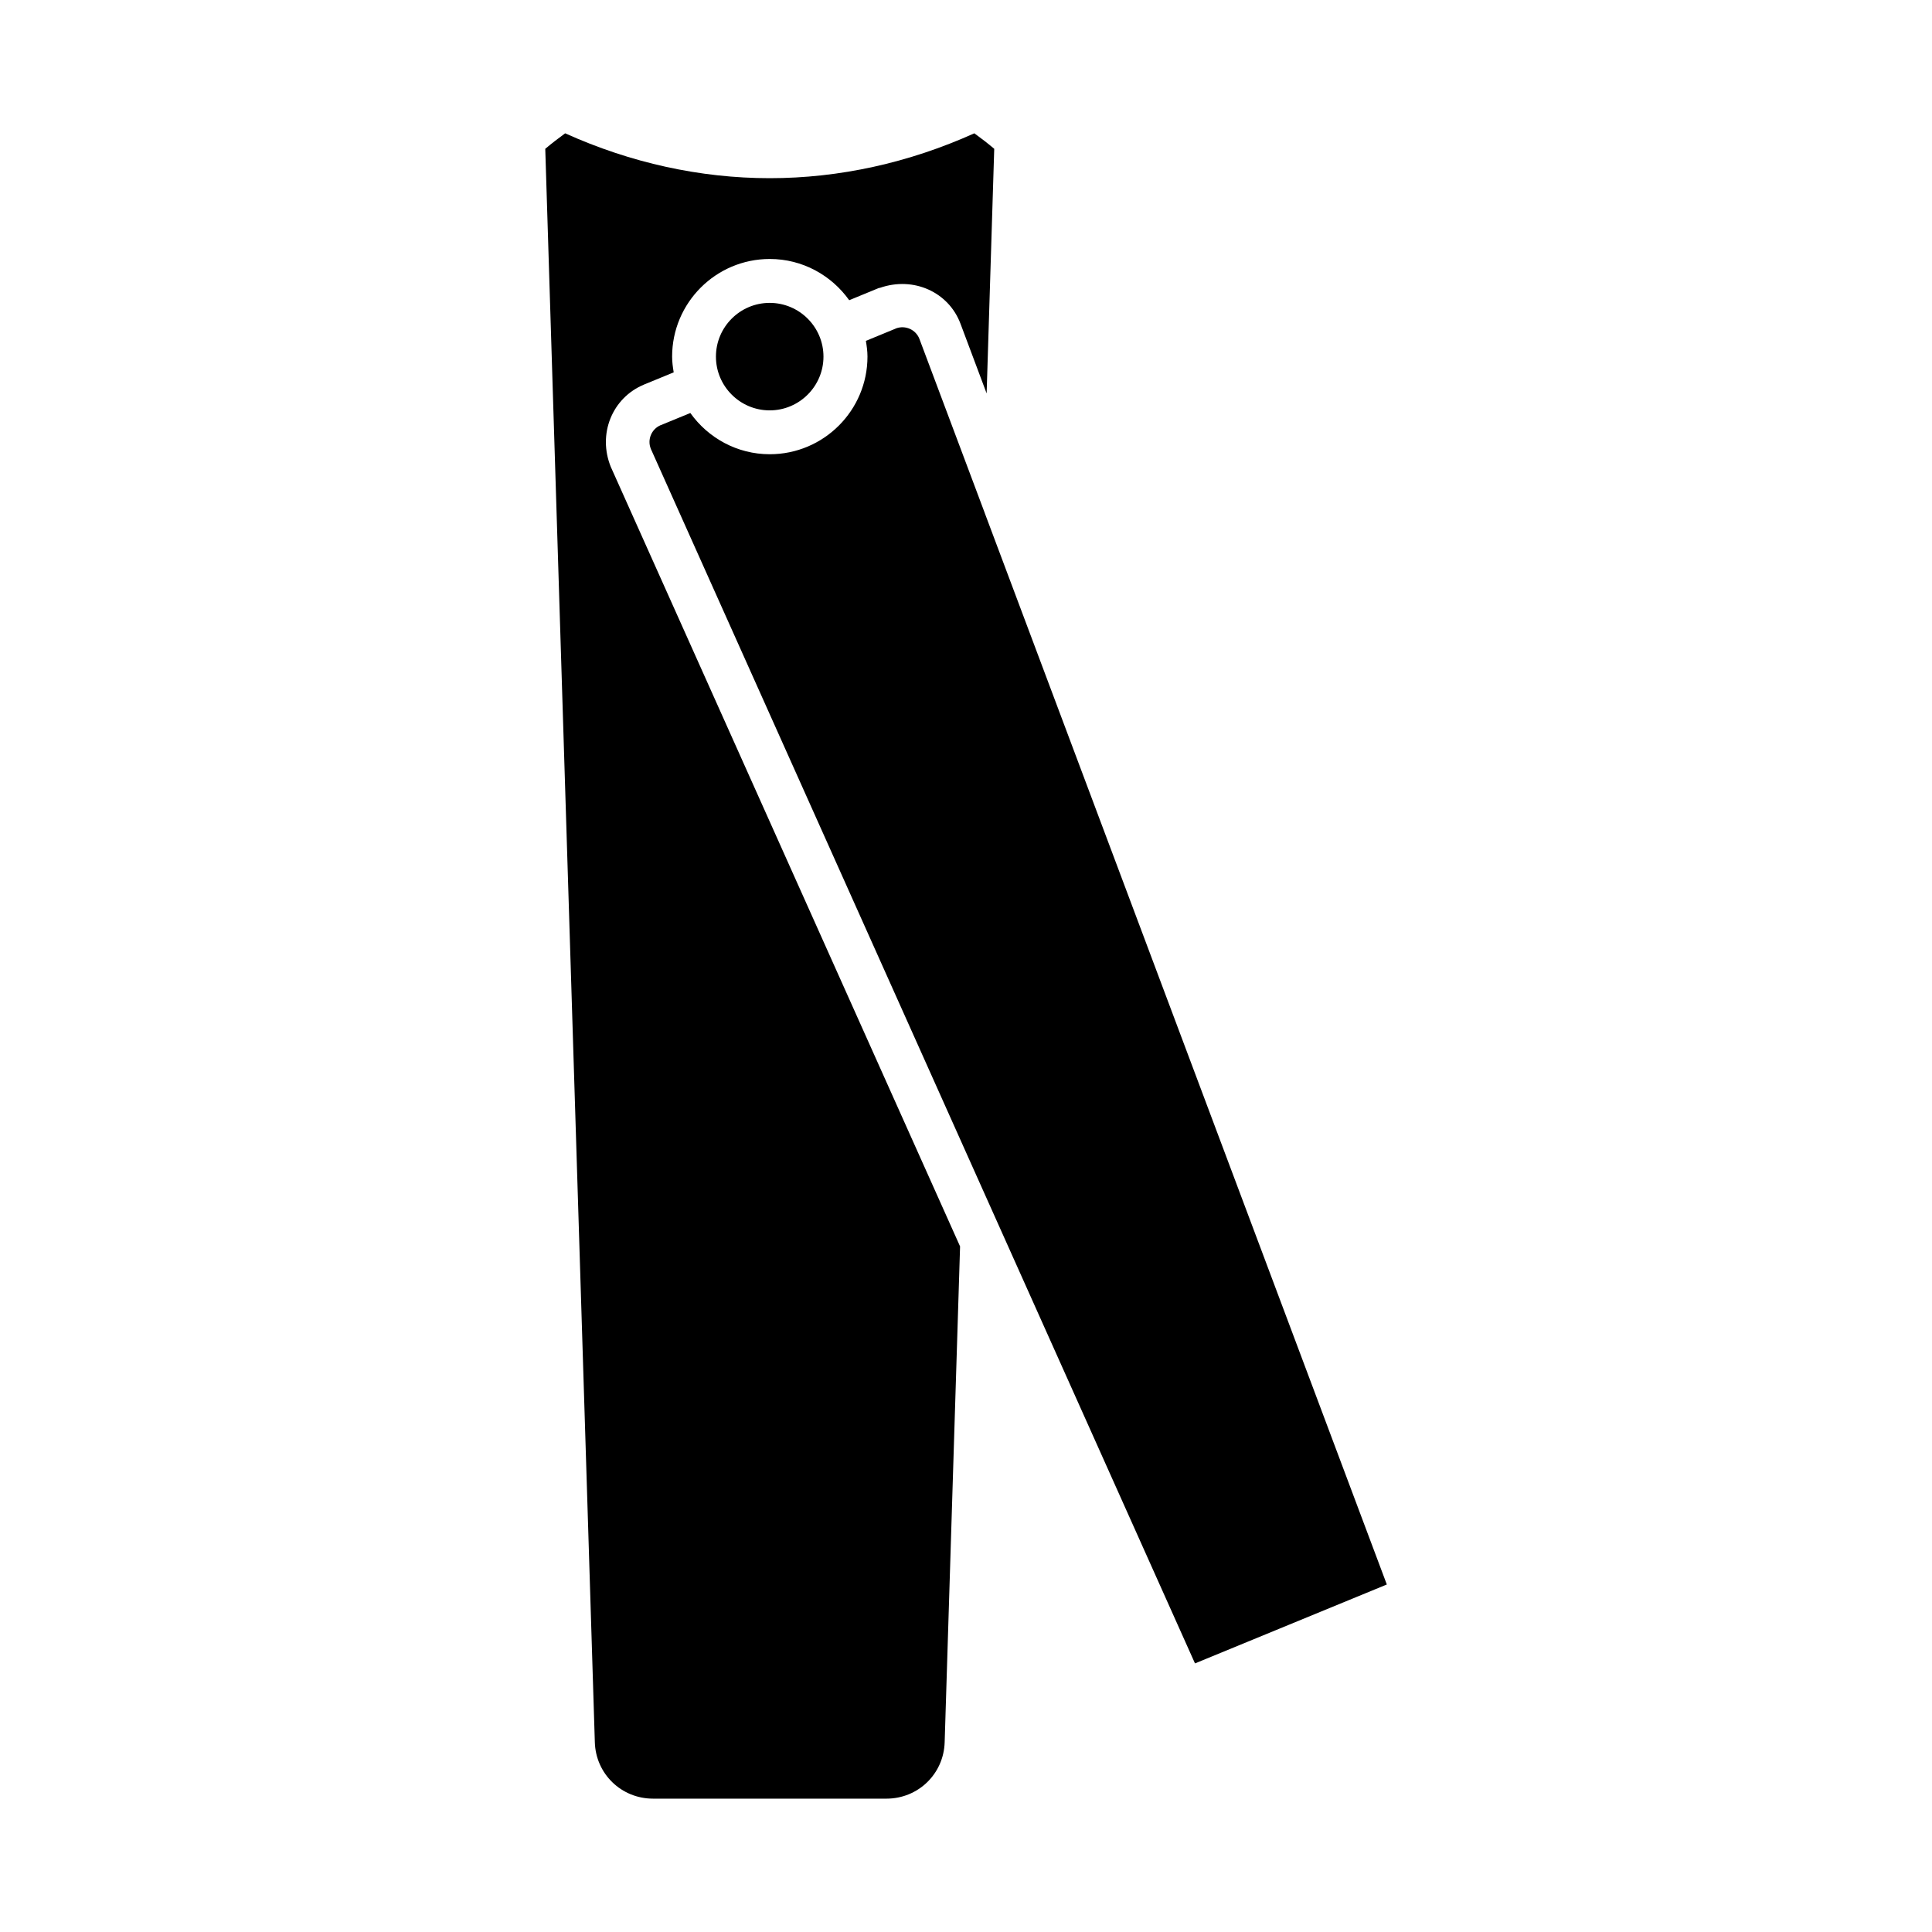
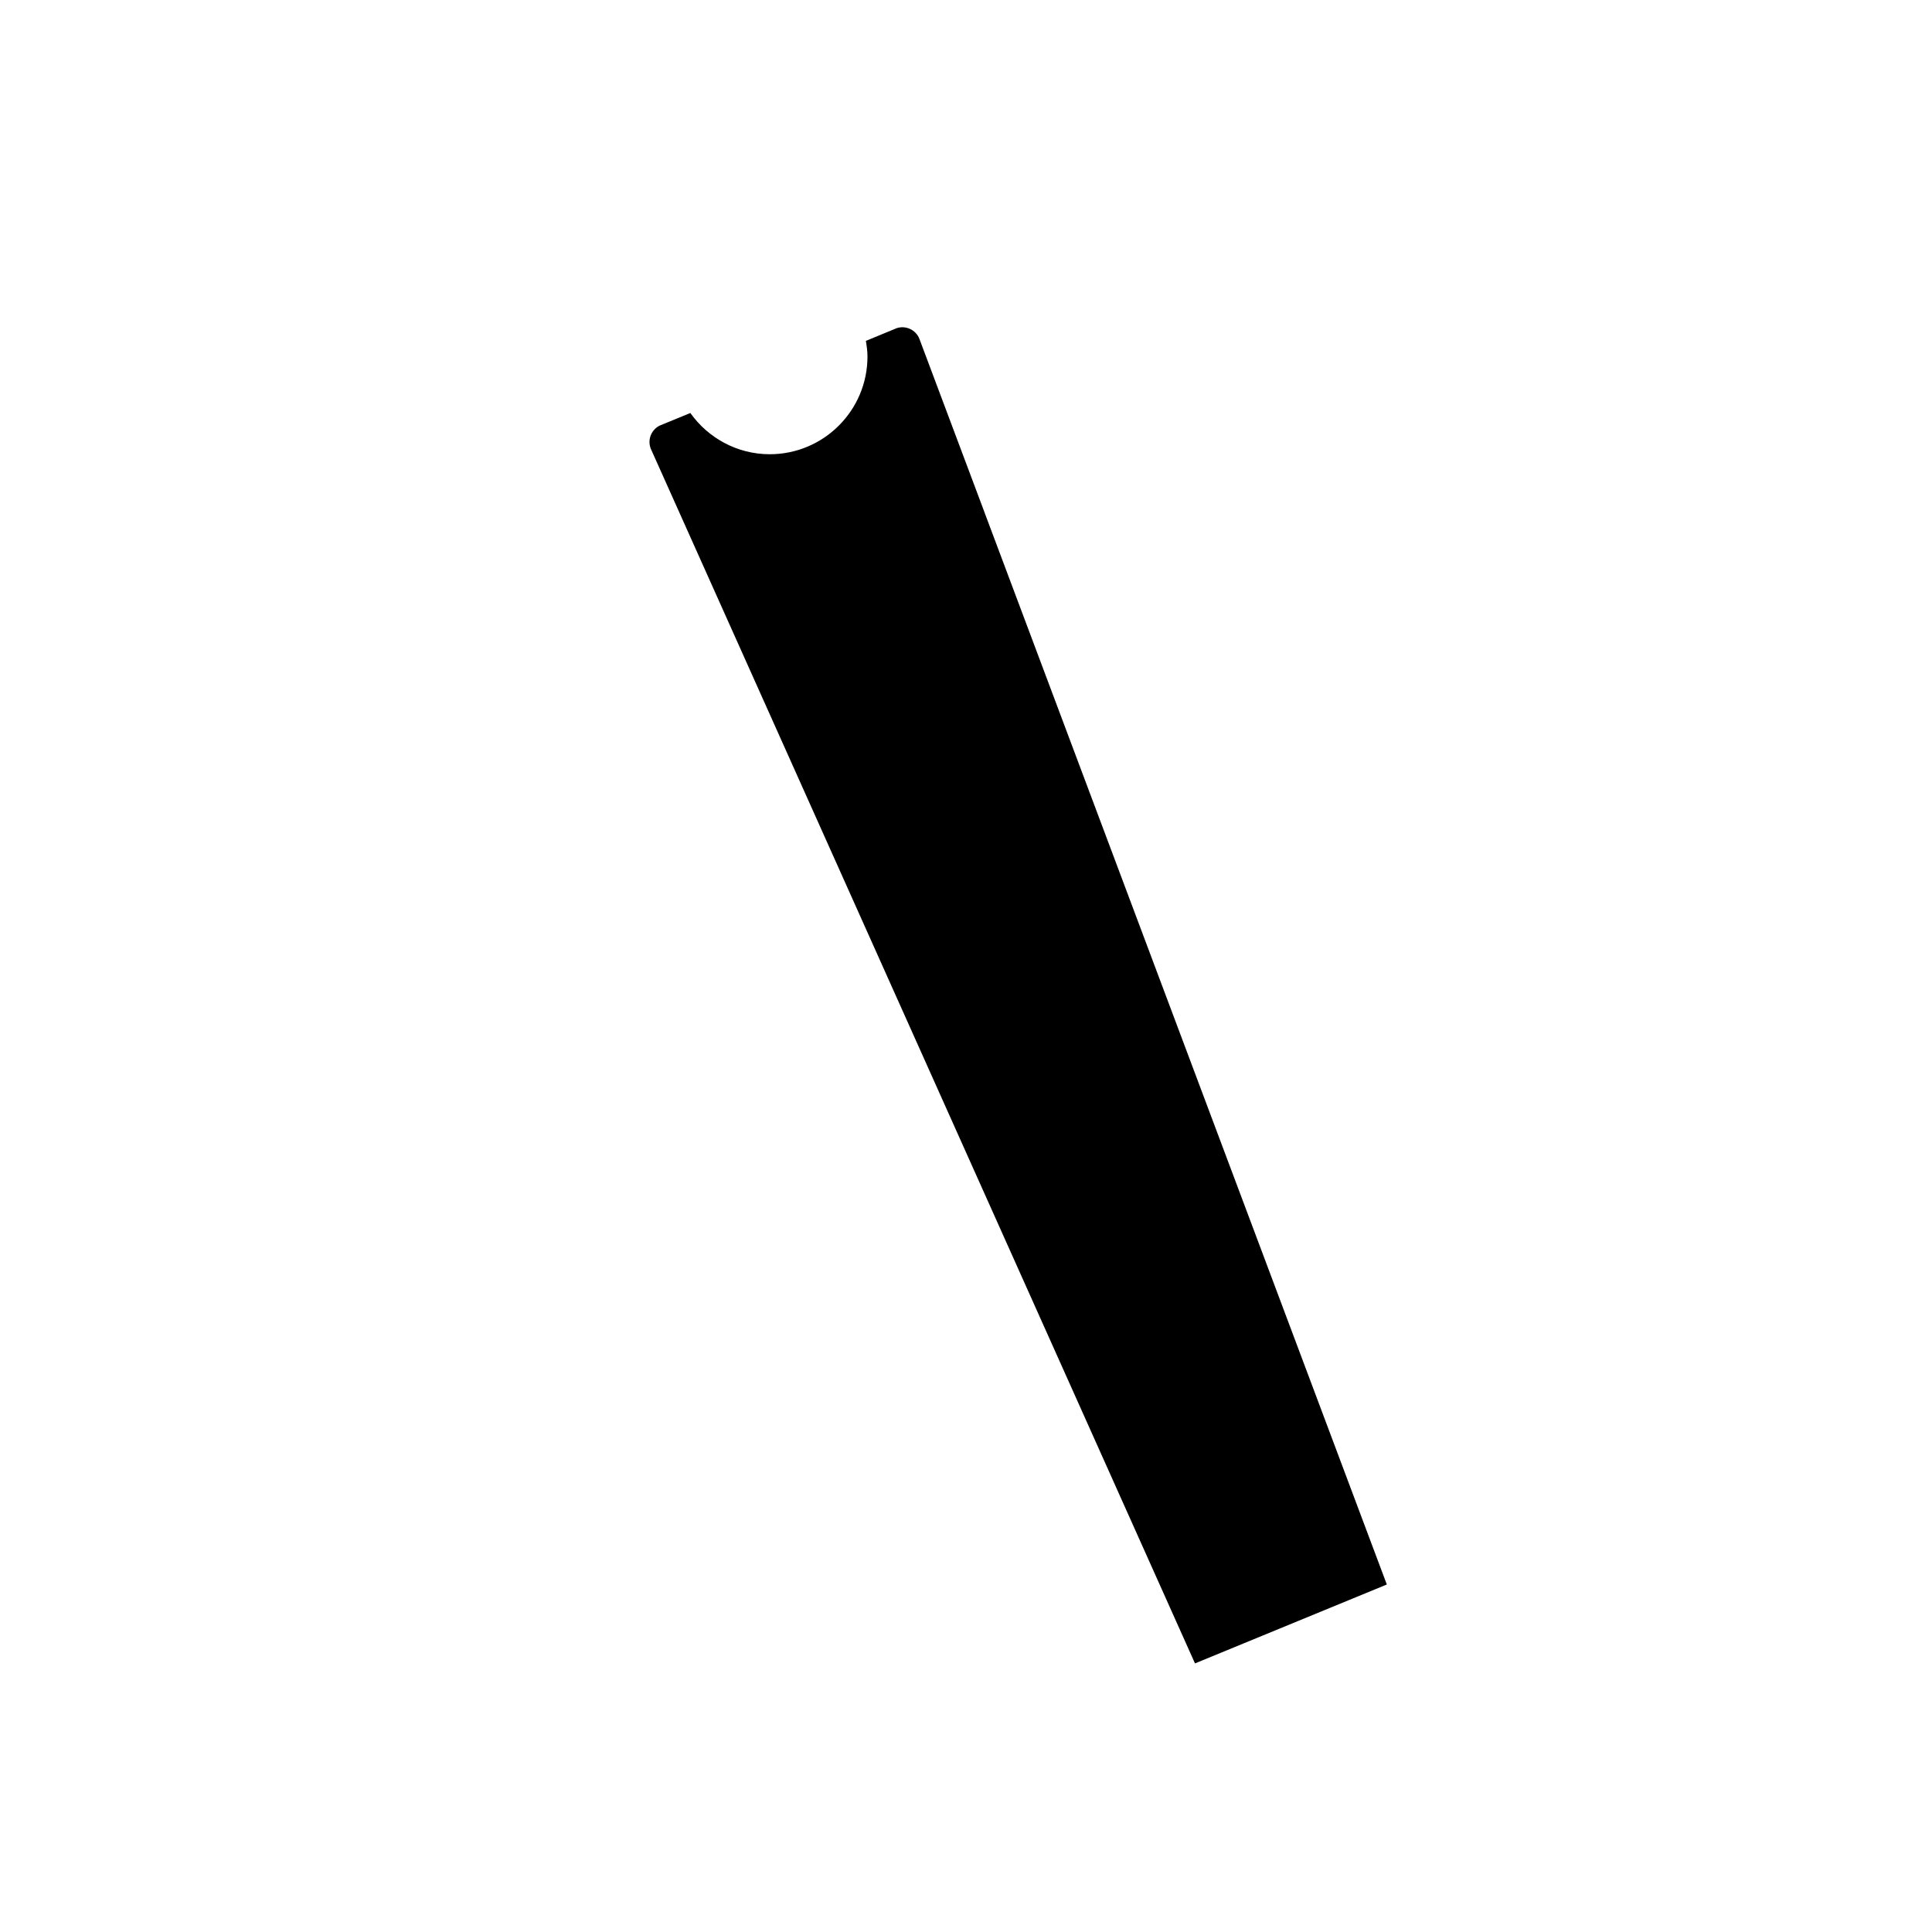
<svg xmlns="http://www.w3.org/2000/svg" height="100px" width="100px" fill="#000000" version="1.1" x="0px" y="0px" viewBox="0 0 44 44" enable-background="new 0 0 44 44" xml:space="preserve">
  <path d="M27.215,37.883l-12.387-27.648c-0.001-0.002-0.003-0.003-0.004-0.005  c-0.001-0.002-0-0.005-0.001-0.007c-0.087-0.21,0.014-0.452,0.223-0.54  c0.001-0,0.001-0,0.002-0l0.674-0.277c0.403,0.566,1.062,0.939,1.809,0.939  c1.227,0,2.225-0.997,2.225-2.224c0-0.123-0.017-0.241-0.036-0.358l0.675-0.278  c0.003-0.001,0.005-0.004,0.008-0.005c0.001-0,0.003-0,0.004-0.001  c0.211-0.078,0.452,0.027,0.533,0.242l1.486,3.959c0.001,0.002,0.002,0.004,0.002,0.007l9.156,24.399  L27.215,37.883z" />
-   <path d="M18.754,8.122c0,0.675-0.55,1.224-1.225,1.224s-1.224-0.549-1.224-1.224  c0-0.675,0.549-1.224,1.224-1.224S18.754,7.447,18.754,8.122z" />
-   <path d="M21.514,39.678c-0.021,0.721-0.604,1.285-1.326,1.285H14.872c-0.721,0-1.304-0.564-1.325-1.285  L12.418,3.389c0.145-0.122,0.297-0.239,0.453-0.353c1.49,0.672,3.072,1.022,4.659,1.022  c1.586,0,3.169-0.35,4.66-1.022c0.156,0.113,0.308,0.23,0.453,0.353l-0.173,5.571l-0.596-1.589  c-0.27-0.718-1.066-1.082-1.833-0.816c-0.009,0.003-0.019,0.002-0.028,0.005l-0.673,0.277  c-0.404-0.566-1.062-0.939-1.809-0.939c-1.227,0-2.224,0.997-2.224,2.224  c0,0.123,0.017,0.241,0.036,0.358l-0.676,0.278C14.664,8.759,14.662,8.761,14.659,8.762  c-0.714,0.3-1.056,1.123-0.745,1.88c0,0.001,0.001,0.001,0.001,0.001l7.95,17.743  L21.514,39.678z" />
</svg>